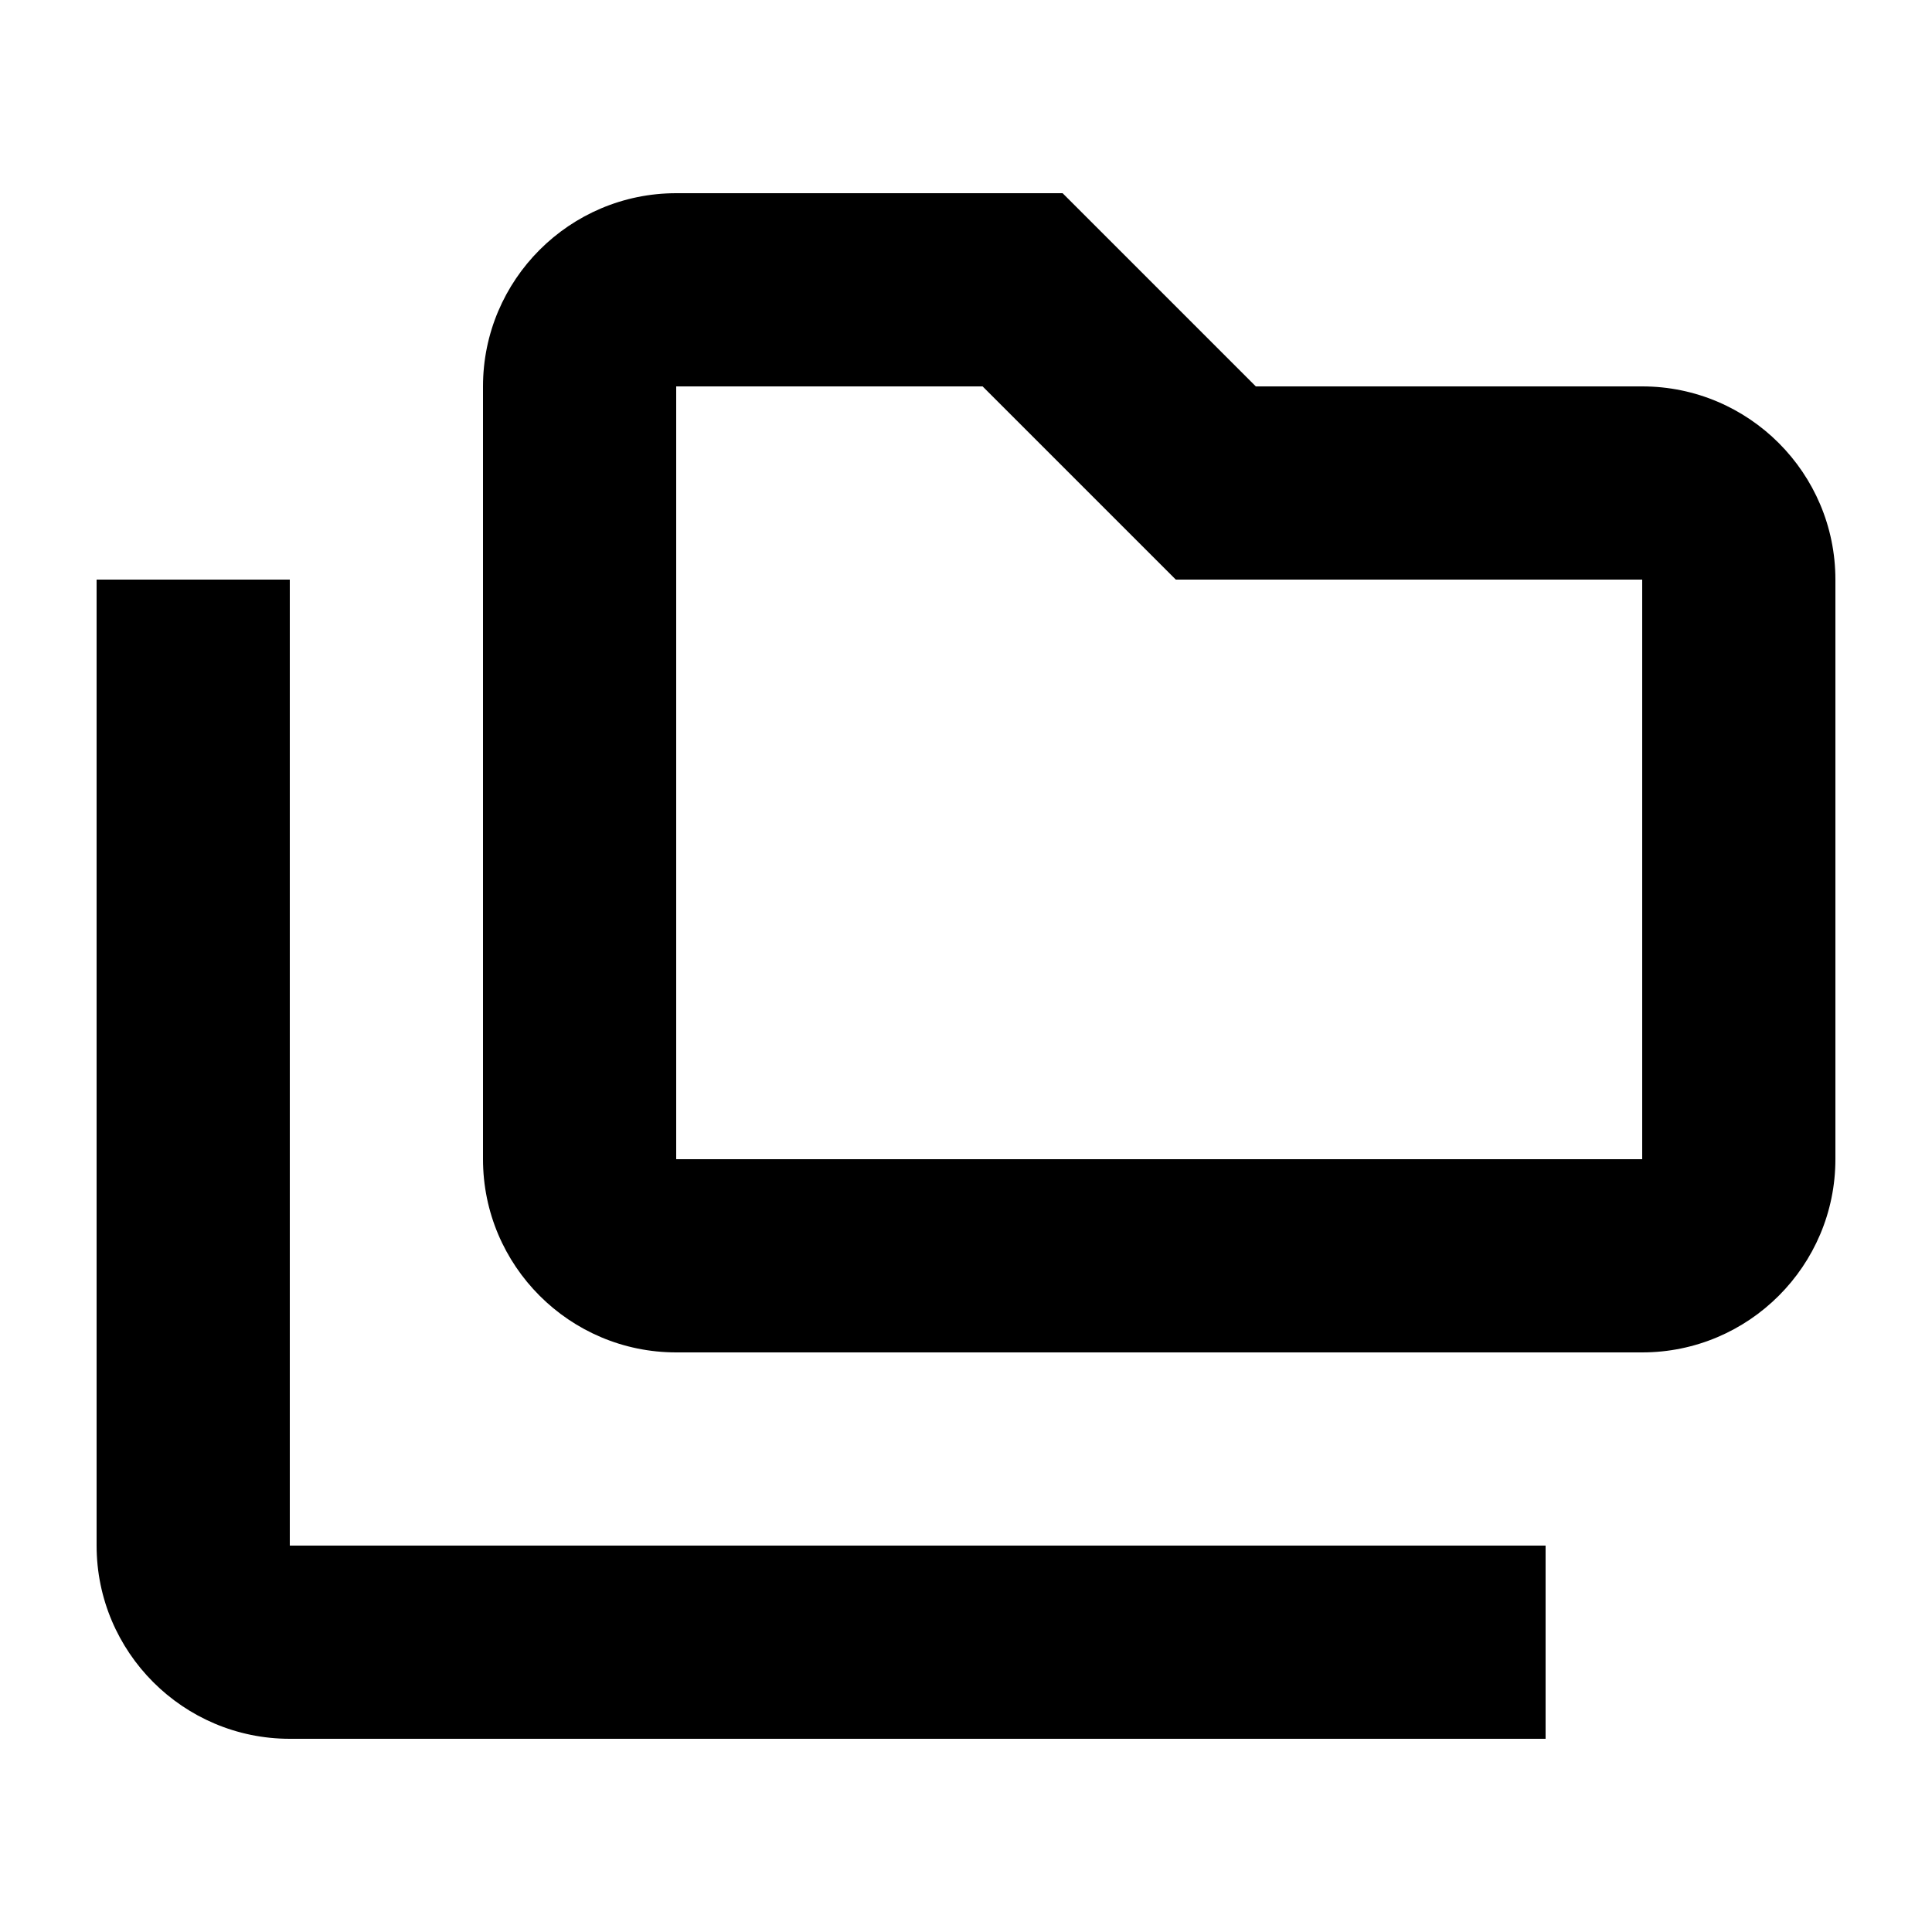
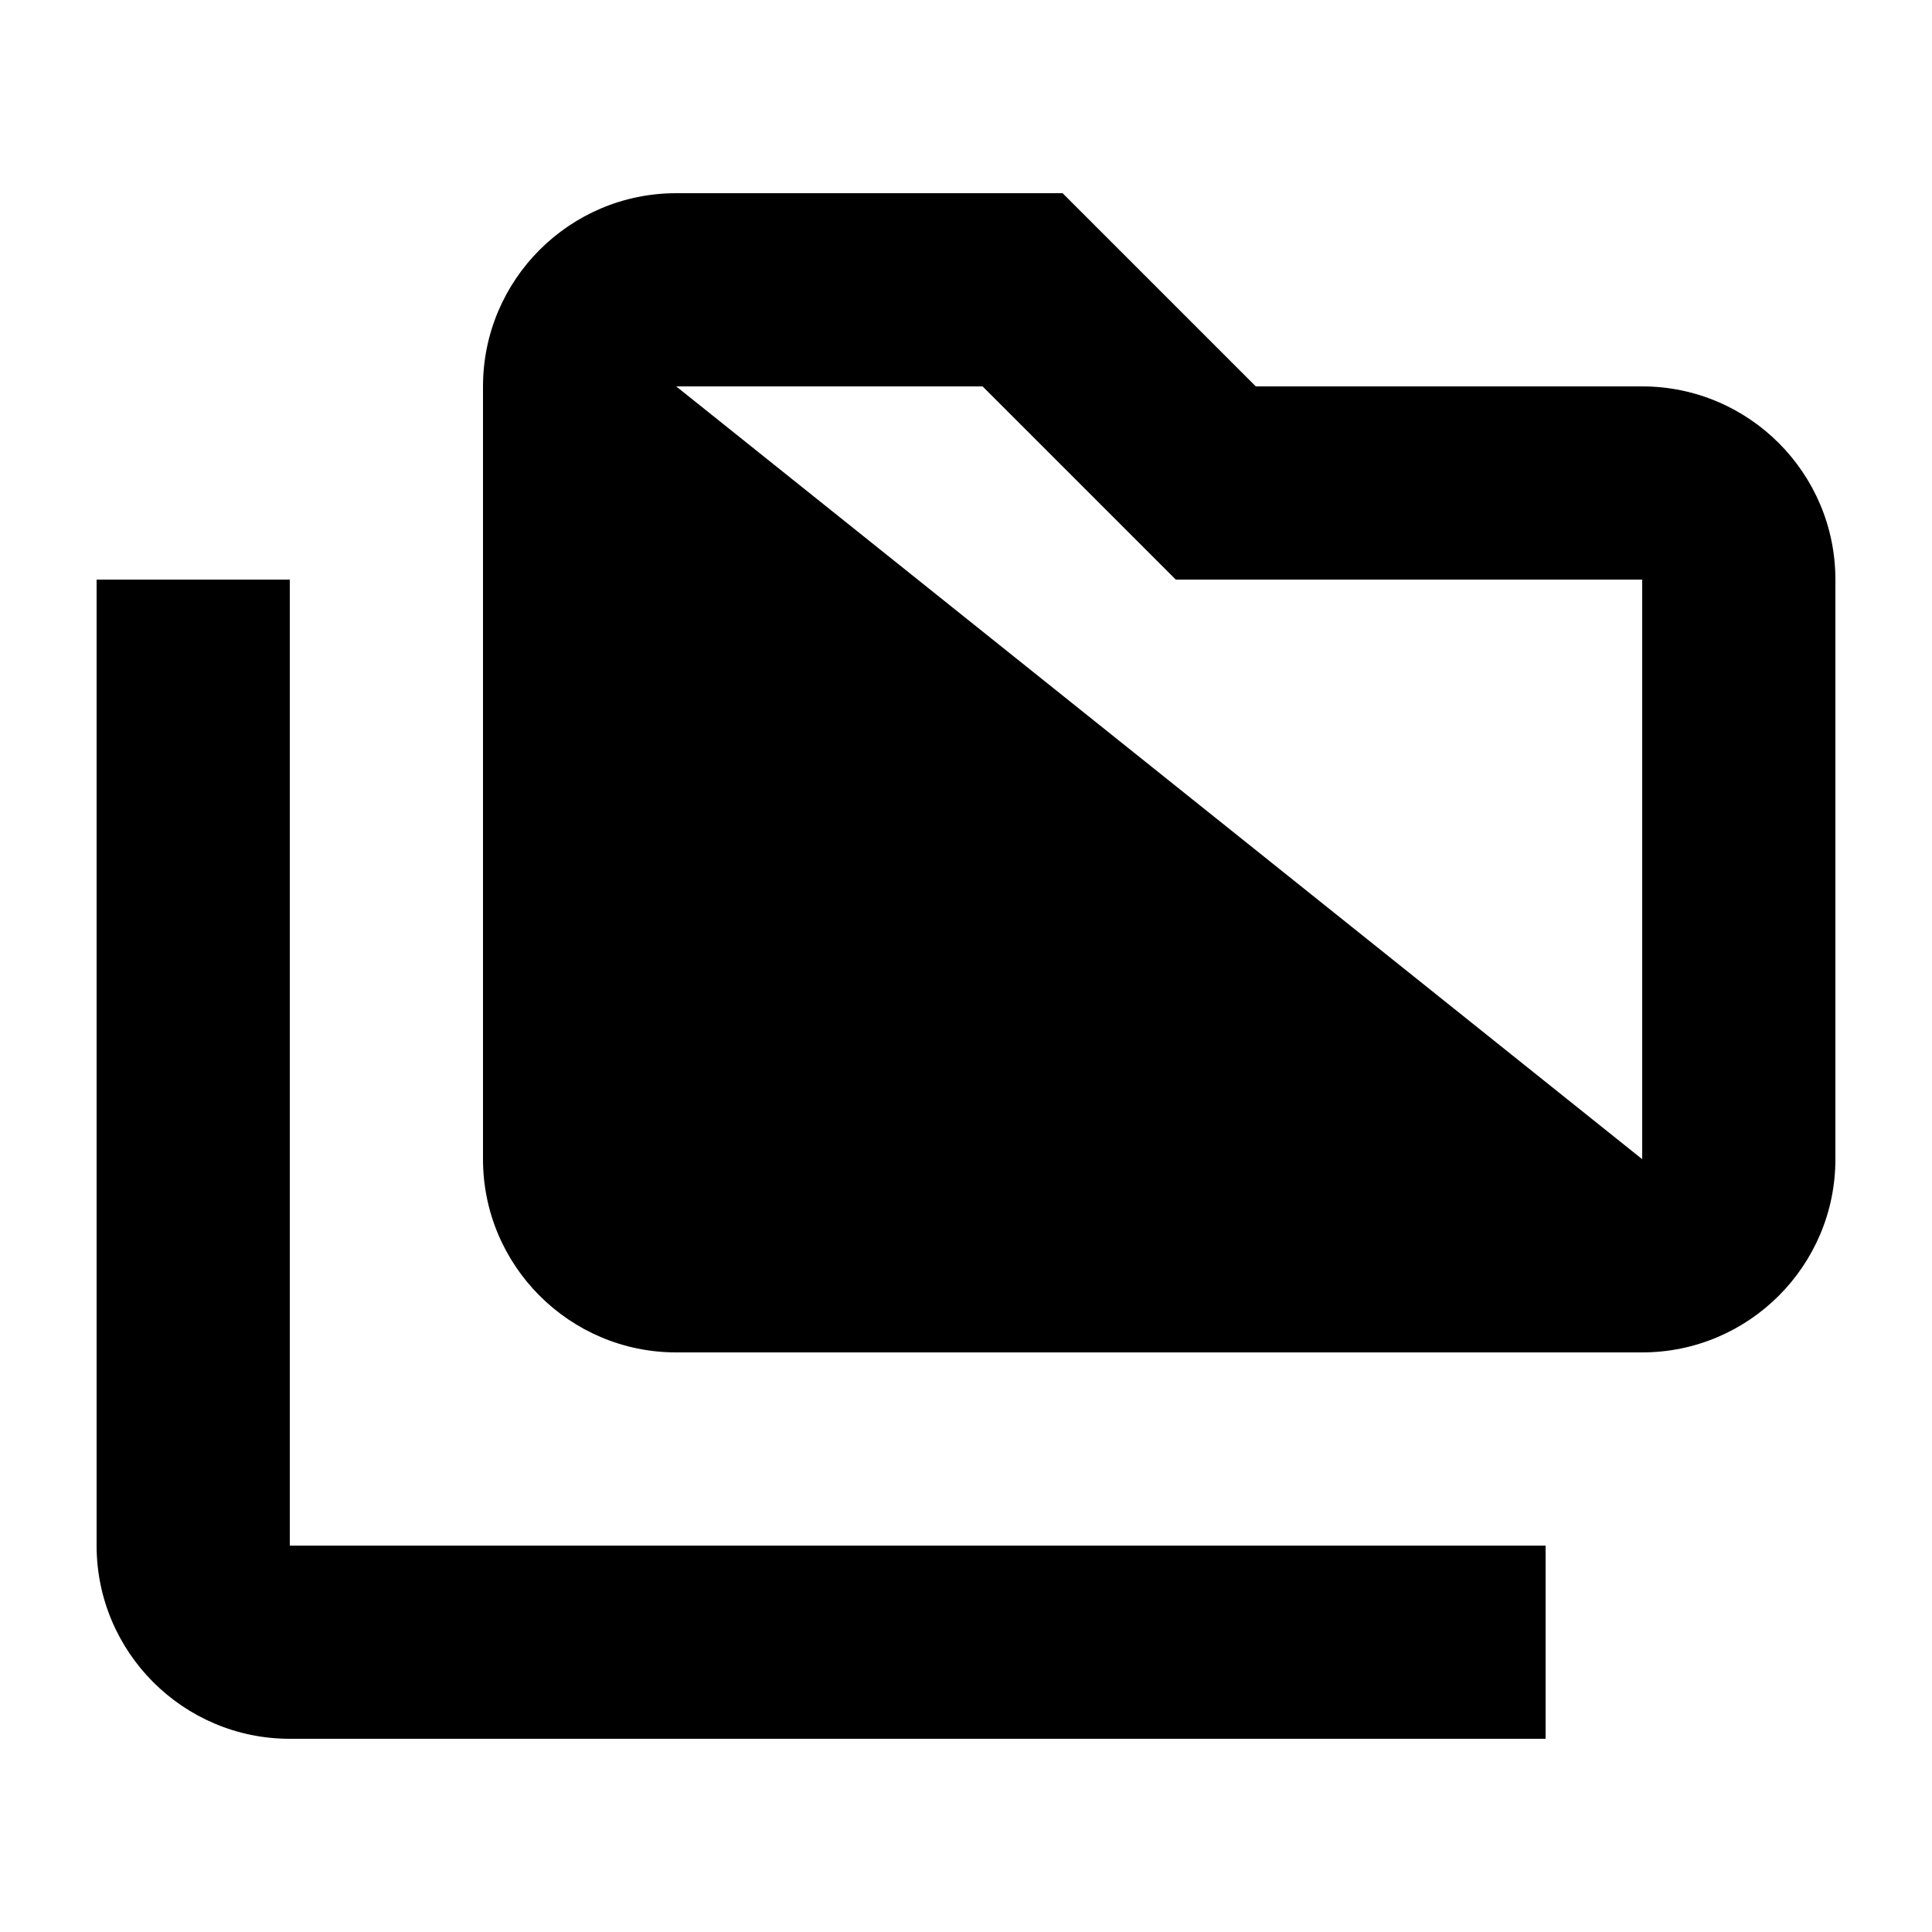
<svg xmlns="http://www.w3.org/2000/svg" viewBox="0 0 640 640">
-   <path fill="currentColor" d="M352 64L224 64C188.7 64 160 92.7 160 128L160 384C160 419.3 188.7 448 224 448L544 448C579.3 448 608 419.3 608 384L608 192C608 156.7 579.3 128 544 128L416 128L352 64zM224 128L325.5 128C360.1 162.6 381.4 183.9 389.5 192L544 192L544 384L224 384L224 128zM96 224L96 192L32 192L32 512C32 547.3 60.7 576 96 576L512 576L512 512L96 512L96 224z" />
+   <path fill="currentColor" d="M352 64L224 64C188.7 64 160 92.7 160 128L160 384C160 419.3 188.7 448 224 448L544 448C579.3 448 608 419.3 608 384L608 192C608 156.7 579.3 128 544 128L416 128L352 64zM224 128L325.5 128C360.1 162.6 381.4 183.9 389.5 192L544 192L544 384L224 128zM96 224L96 192L32 192L32 512C32 547.3 60.7 576 96 576L512 576L512 512L96 512L96 224z" />
</svg>